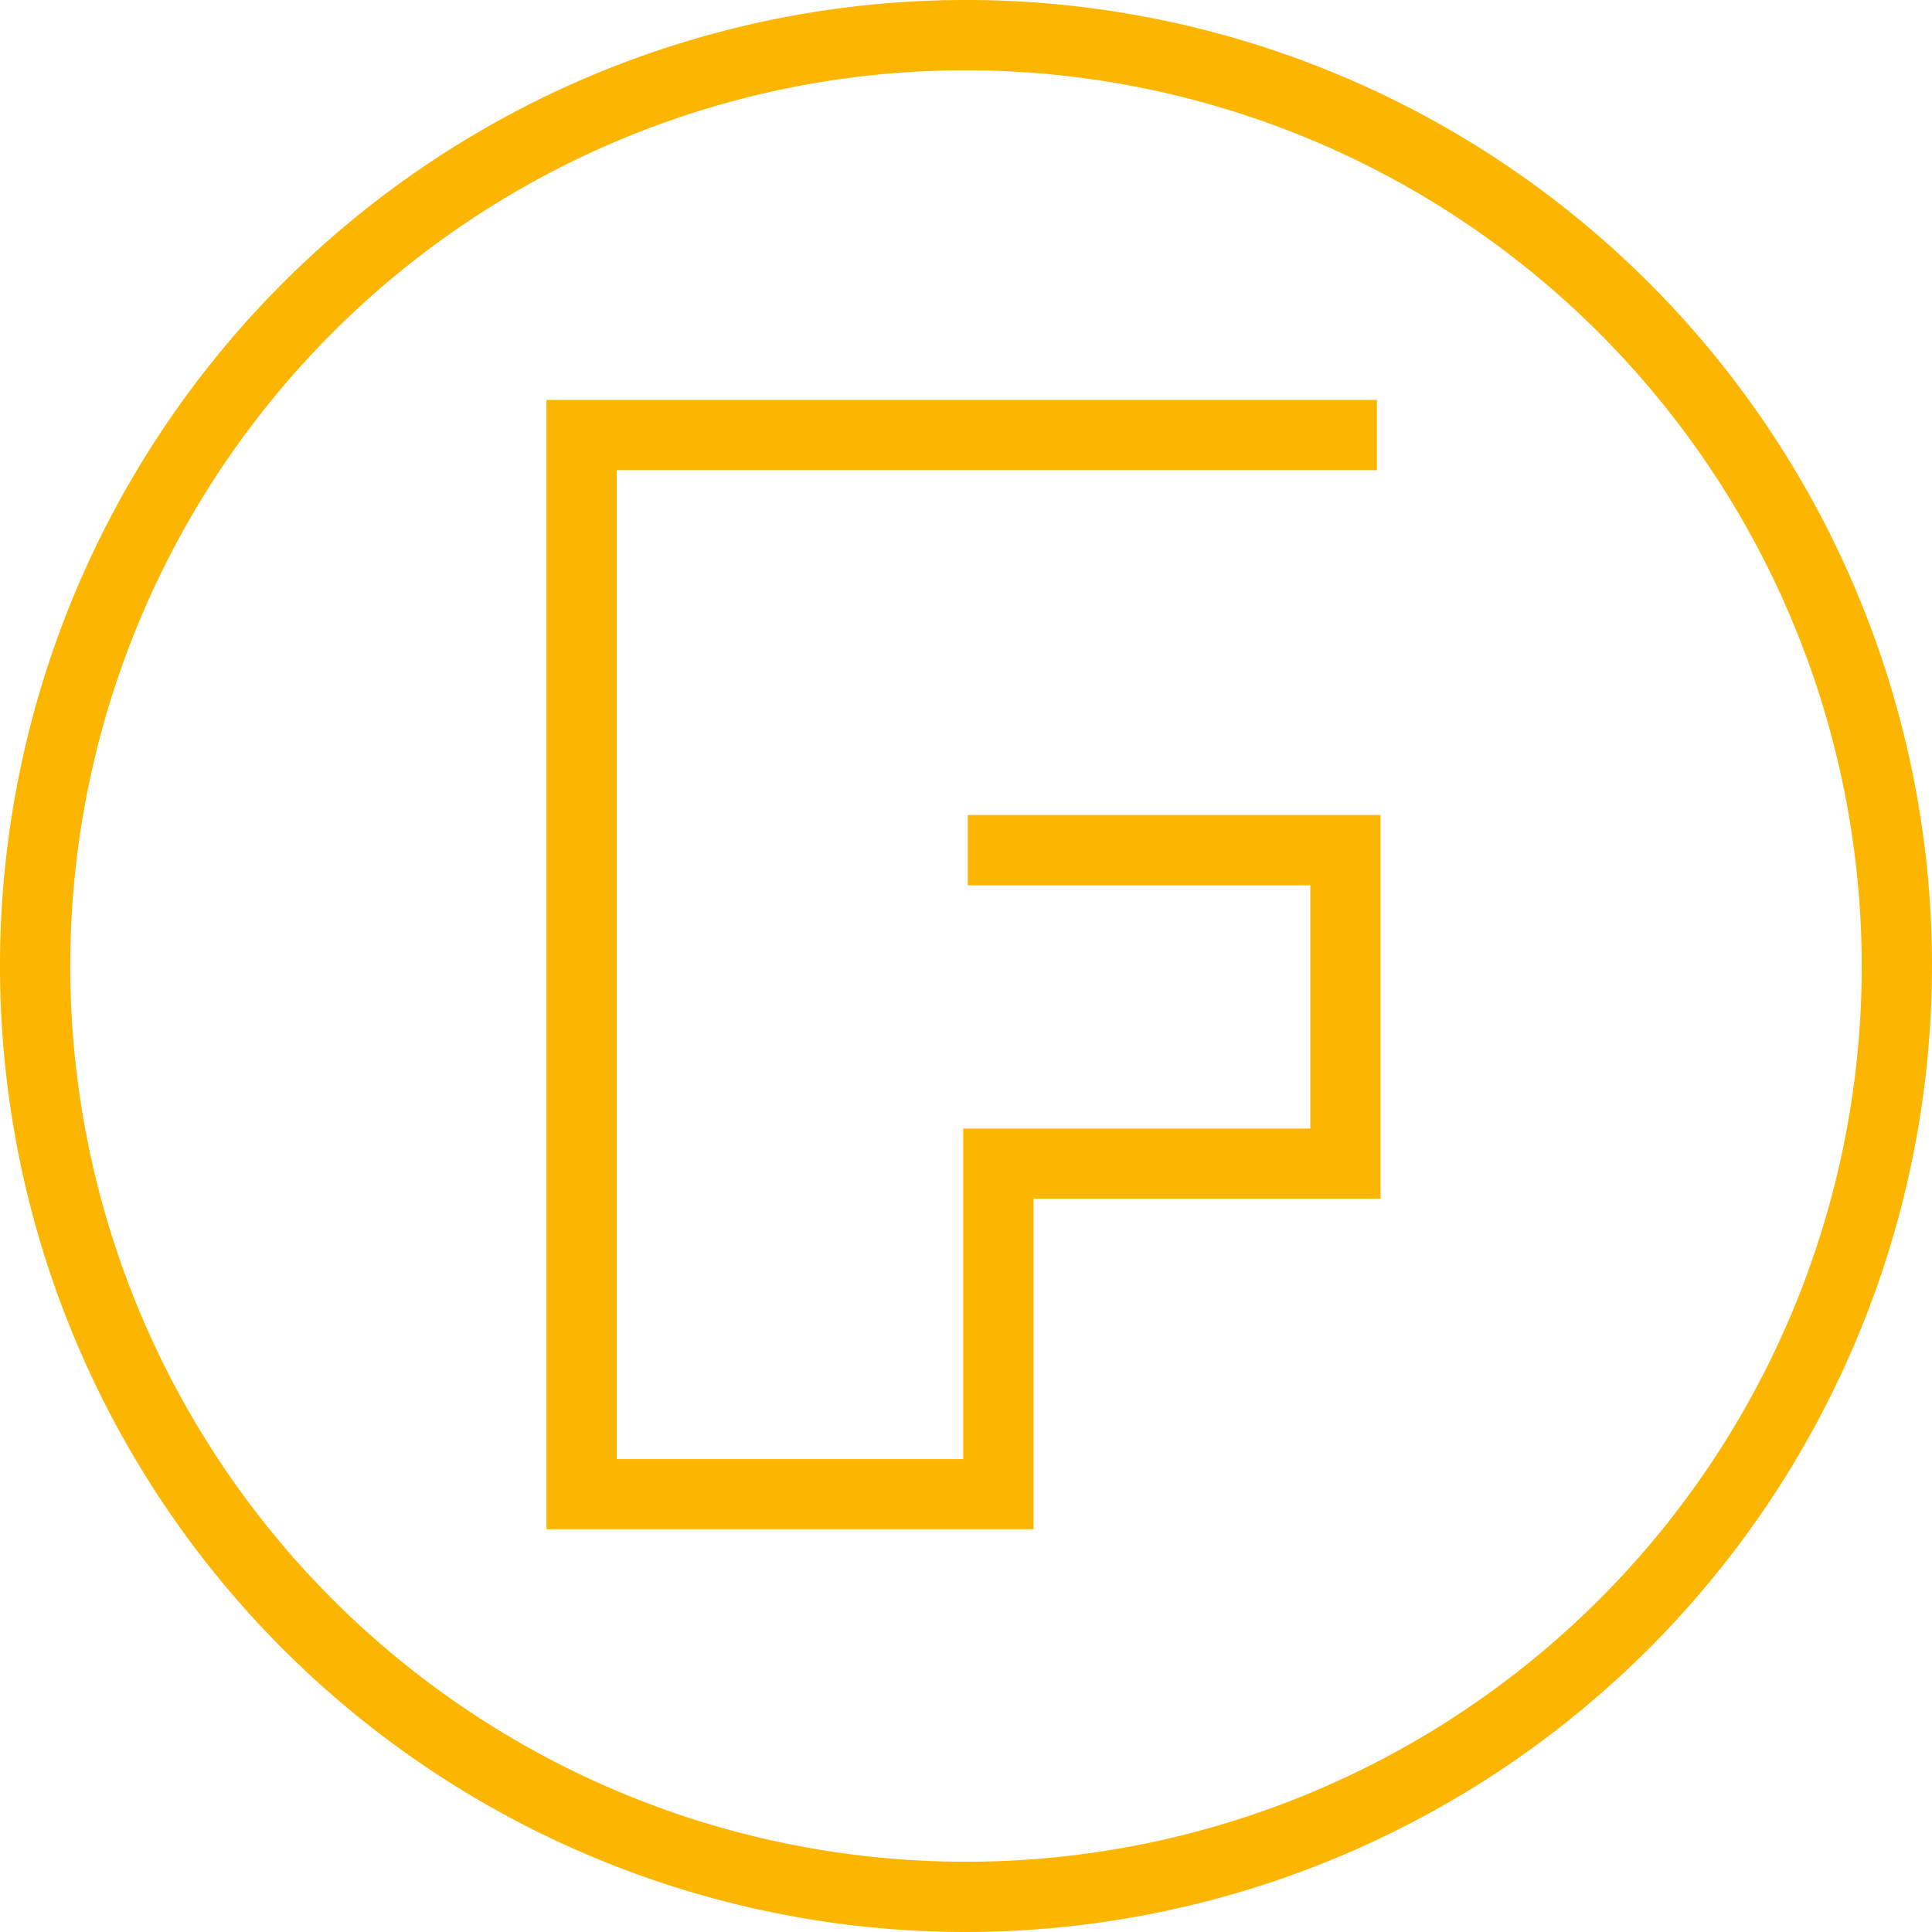
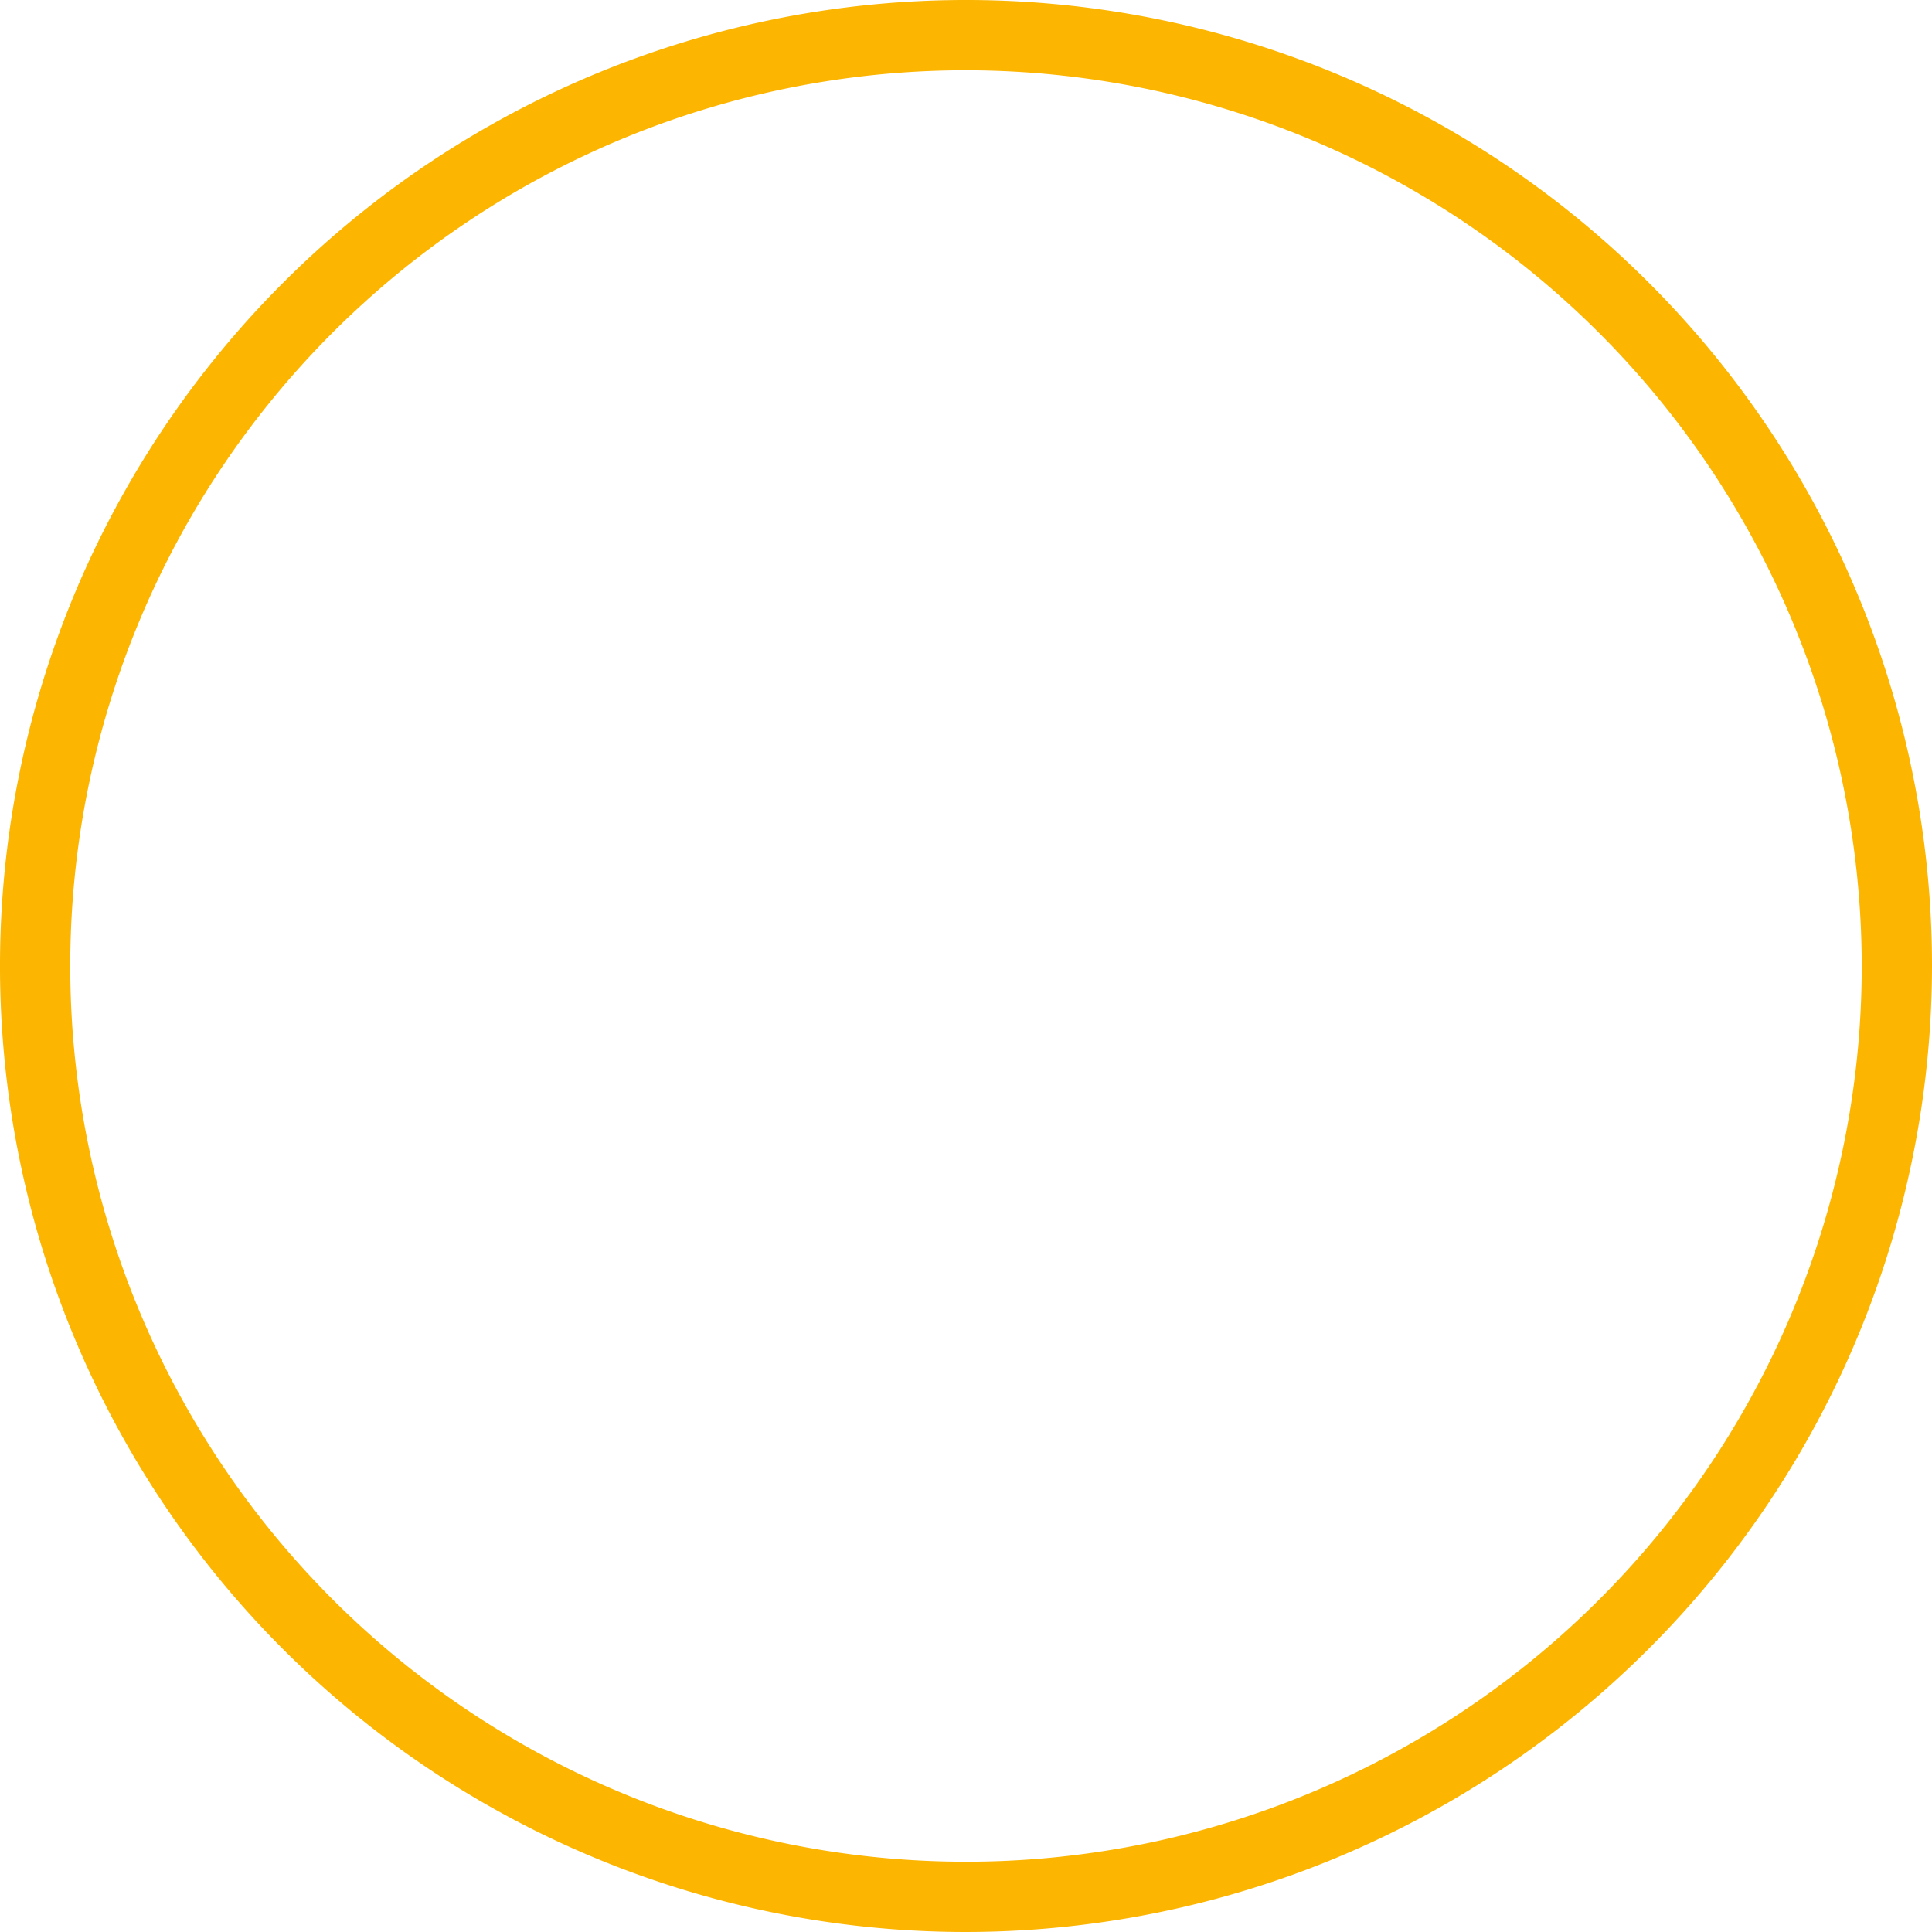
<svg xmlns="http://www.w3.org/2000/svg" width="144.958" height="144.958" viewBox="0 0 144.958 144.958">
  <g id="Fonnfjell-F-gul" transform="translate(-1181 -605)">
    <path id="Path_3" data-name="Path 3" d="M73.093,145.573A72.479,72.479,0,1,1,145.571,73.1,72.561,72.561,0,0,1,73.093,145.573Zm0-139.687A67.208,67.208,0,1,0,140.3,73.1,67.286,67.286,0,0,0,73.093,5.886Z" transform="translate(1180.387 604.385)" fill="#fcb500" />
-     <path id="Path_4" data-name="Path 4" d="M99.5,131.834H62.955V47.1h62.31v5.271H68.225v74.2h26V101.77h26.044V83.521h-25.7V78.25h30.966v28.791H99.5Z" transform="translate(1159.045 587.904)" fill="#fcb500" />
  </g>
</svg>